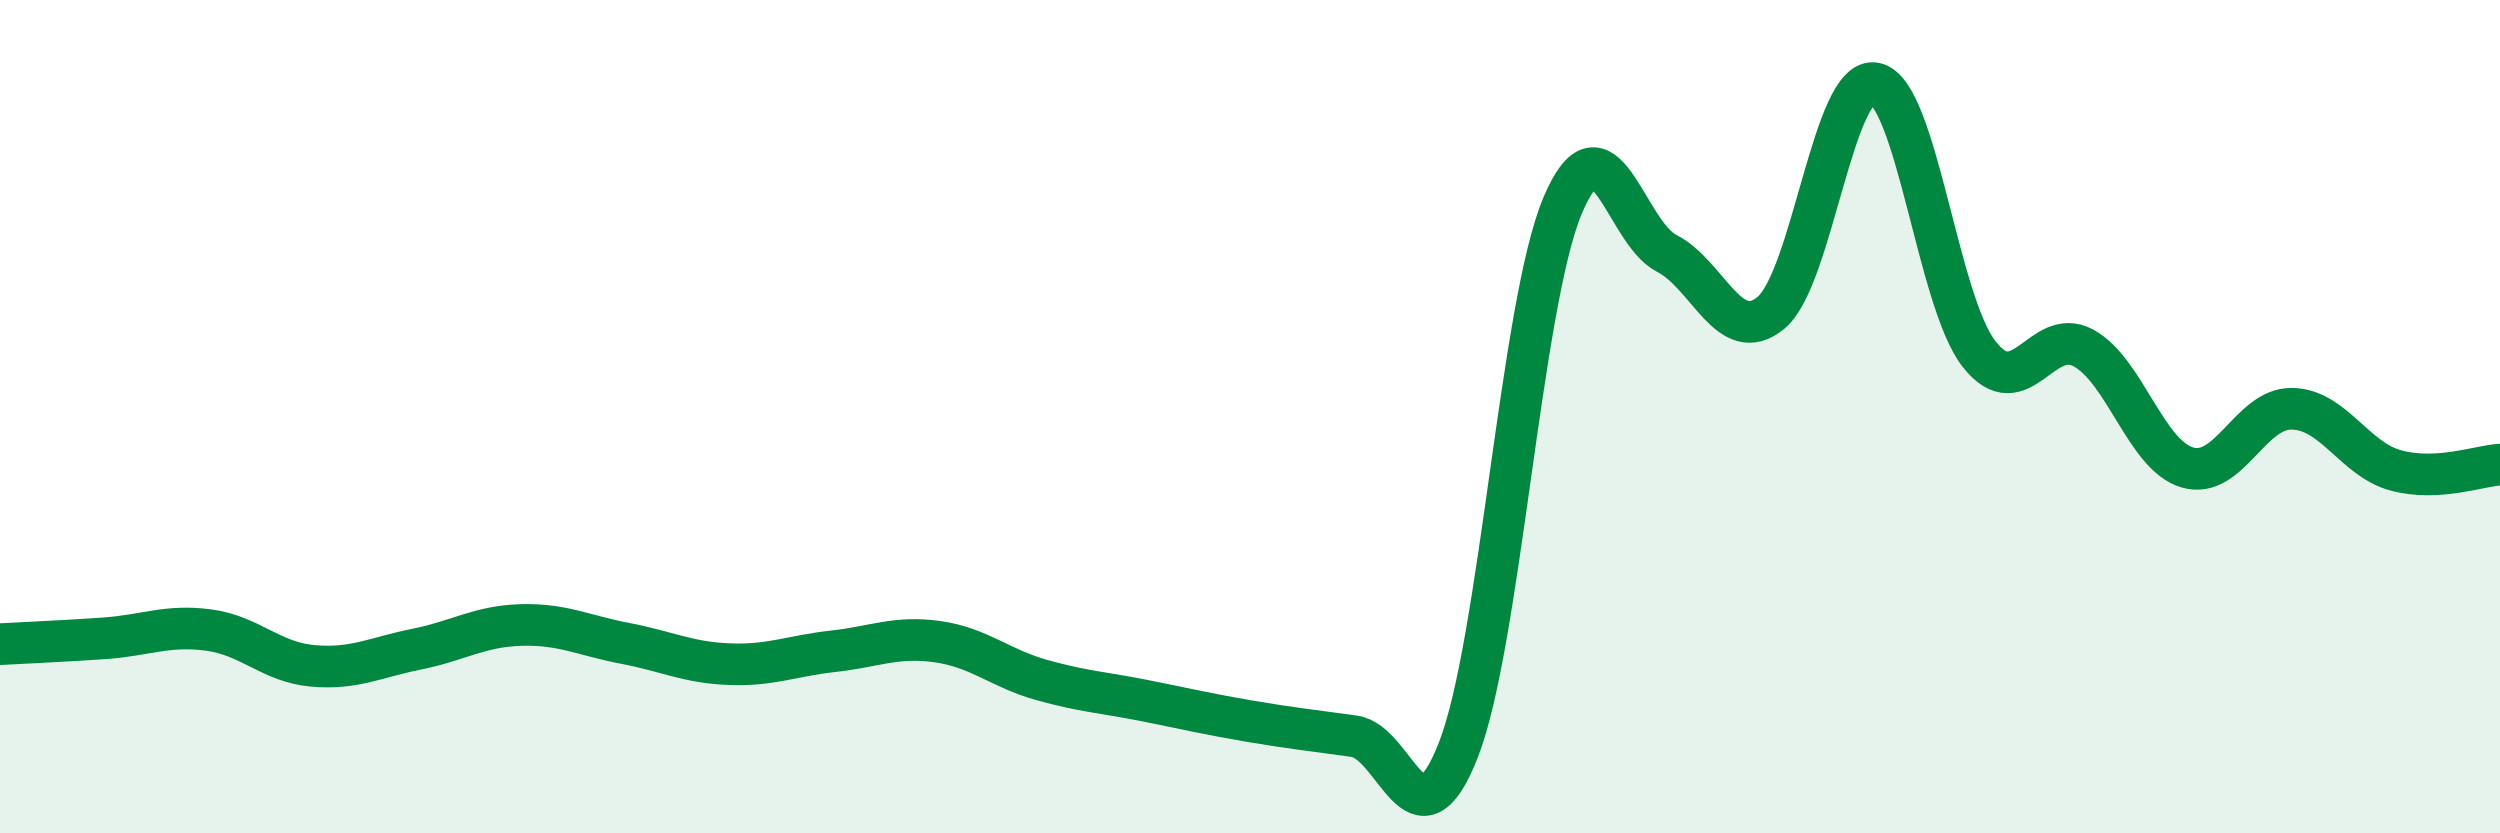
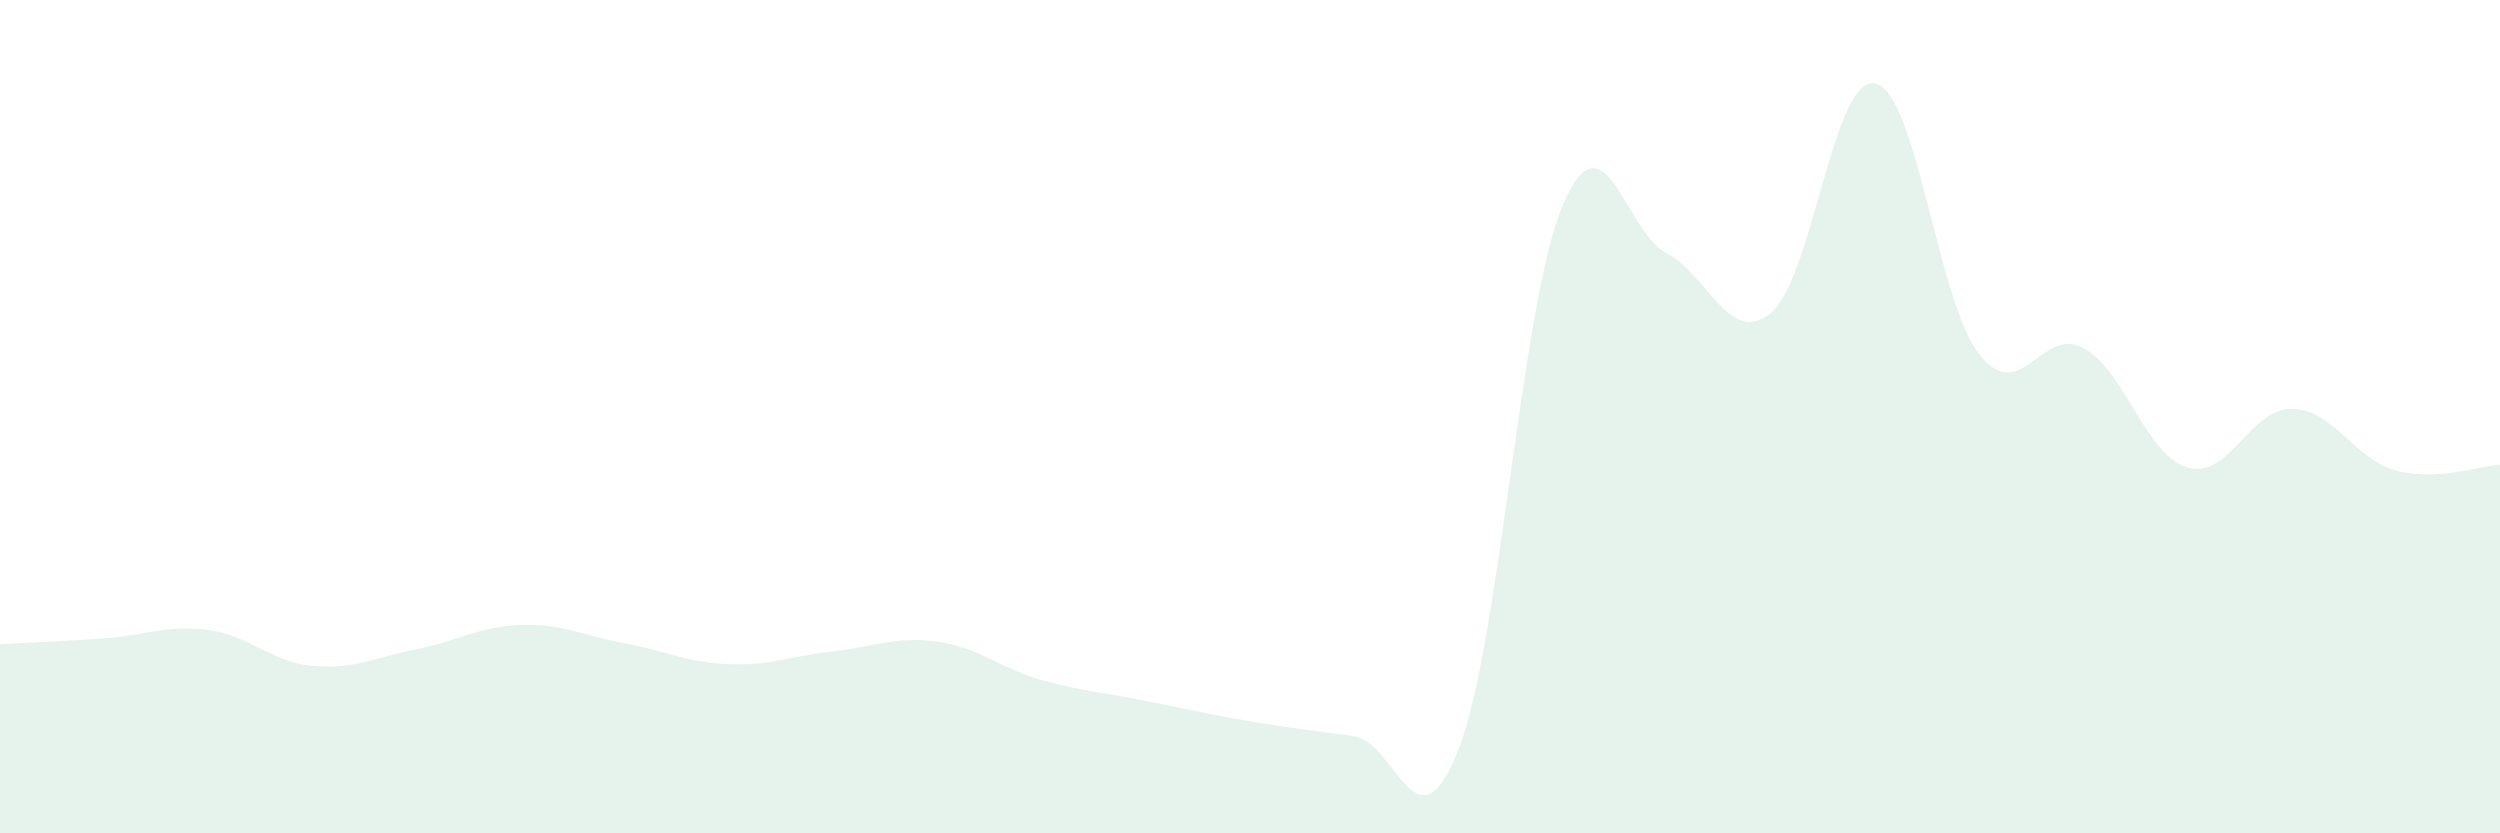
<svg xmlns="http://www.w3.org/2000/svg" width="60" height="20" viewBox="0 0 60 20">
  <path d="M 0,15.46 C 0.5,15.43 1.5,15.39 2.5,15.32 C 3.5,15.25 4,14.99 5,15.12 C 6,15.25 6.5,15.89 7.5,15.98 C 8.5,16.07 9,15.78 10,15.58 C 11,15.38 11.5,15.03 12.5,15 C 13.5,14.97 14,15.25 15,15.44 C 16,15.63 16.5,15.9 17.5,15.94 C 18.5,15.98 19,15.74 20,15.63 C 21,15.52 21.5,15.26 22.5,15.4 C 23.5,15.54 24,16.04 25,16.32 C 26,16.6 26.5,16.62 27.5,16.82 C 28.5,17.02 29,17.14 30,17.31 C 31,17.48 31.5,17.53 32.5,17.67 C 33.5,17.81 34,20.55 35,18 C 36,15.45 36.5,7.32 37.5,4.94 C 38.5,2.56 39,5.57 40,6.08 C 41,6.59 41.5,8.33 42.5,7.51 C 43.5,6.69 44,1.8 45,2 C 46,2.2 46.5,7.23 47.5,8.5 C 48.5,9.77 49,7.81 50,8.35 C 51,8.89 51.5,10.93 52.5,11.22 C 53.5,11.51 54,9.8 55,9.81 C 56,9.82 56.5,11.02 57.5,11.29 C 58.5,11.56 59.5,11.18 60,11.15L60 20L0 20Z" fill="#008740" opacity="0.1" stroke-linecap="round" stroke-linejoin="round" />
-   <path d="M 0,15.46 C 0.5,15.43 1.5,15.39 2.5,15.32 C 3.5,15.25 4,14.99 5,15.12 C 6,15.25 6.5,15.89 7.5,15.98 C 8.5,16.07 9,15.78 10,15.58 C 11,15.38 11.5,15.03 12.5,15 C 13.5,14.97 14,15.25 15,15.44 C 16,15.63 16.5,15.9 17.5,15.94 C 18.5,15.98 19,15.74 20,15.63 C 21,15.52 21.5,15.26 22.5,15.4 C 23.5,15.54 24,16.04 25,16.32 C 26,16.6 26.5,16.62 27.5,16.82 C 28.5,17.02 29,17.14 30,17.31 C 31,17.48 31.5,17.53 32.5,17.67 C 33.5,17.81 34,20.55 35,18 C 36,15.45 36.5,7.32 37.5,4.94 C 38.5,2.56 39,5.57 40,6.08 C 41,6.59 41.5,8.33 42.5,7.51 C 43.5,6.69 44,1.8 45,2 C 46,2.2 46.5,7.23 47.5,8.5 C 48.5,9.77 49,7.81 50,8.35 C 51,8.89 51.5,10.93 52.5,11.22 C 53.5,11.51 54,9.8 55,9.81 C 56,9.82 56.5,11.02 57.5,11.29 C 58.5,11.56 59.5,11.18 60,11.15" stroke="#008740" stroke-width="1" fill="none" stroke-linecap="round" stroke-linejoin="round" />
</svg>